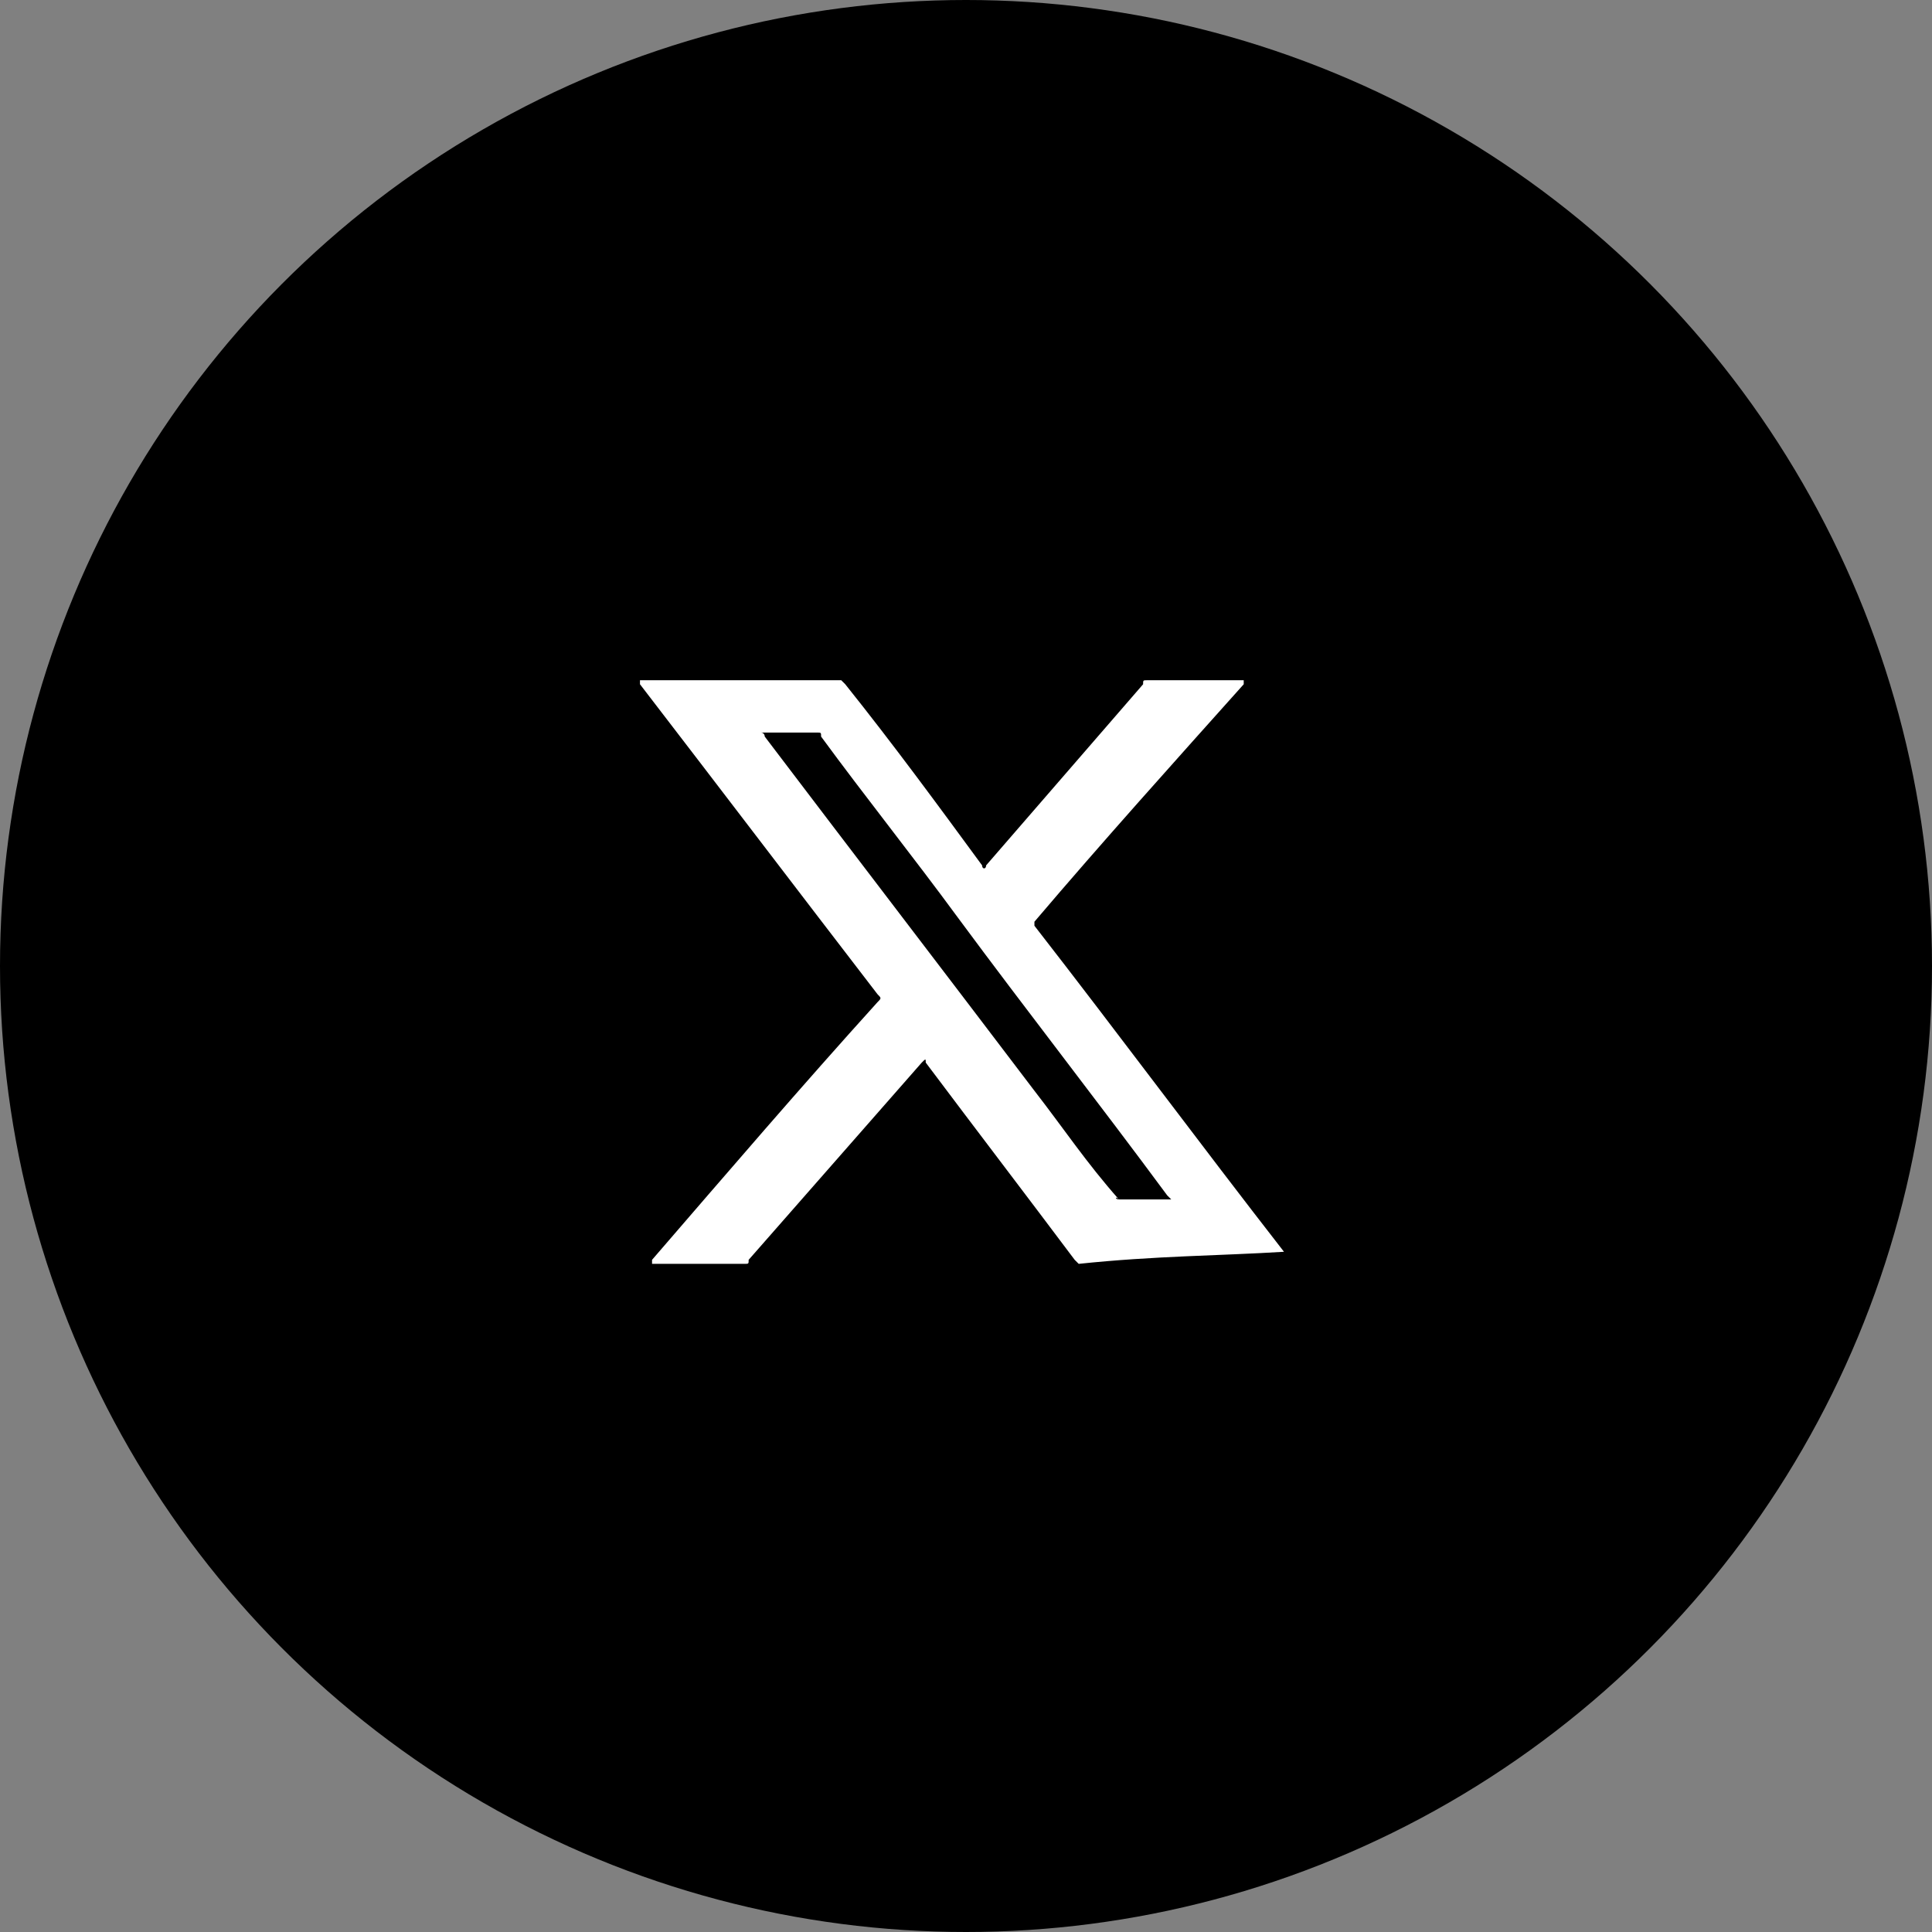
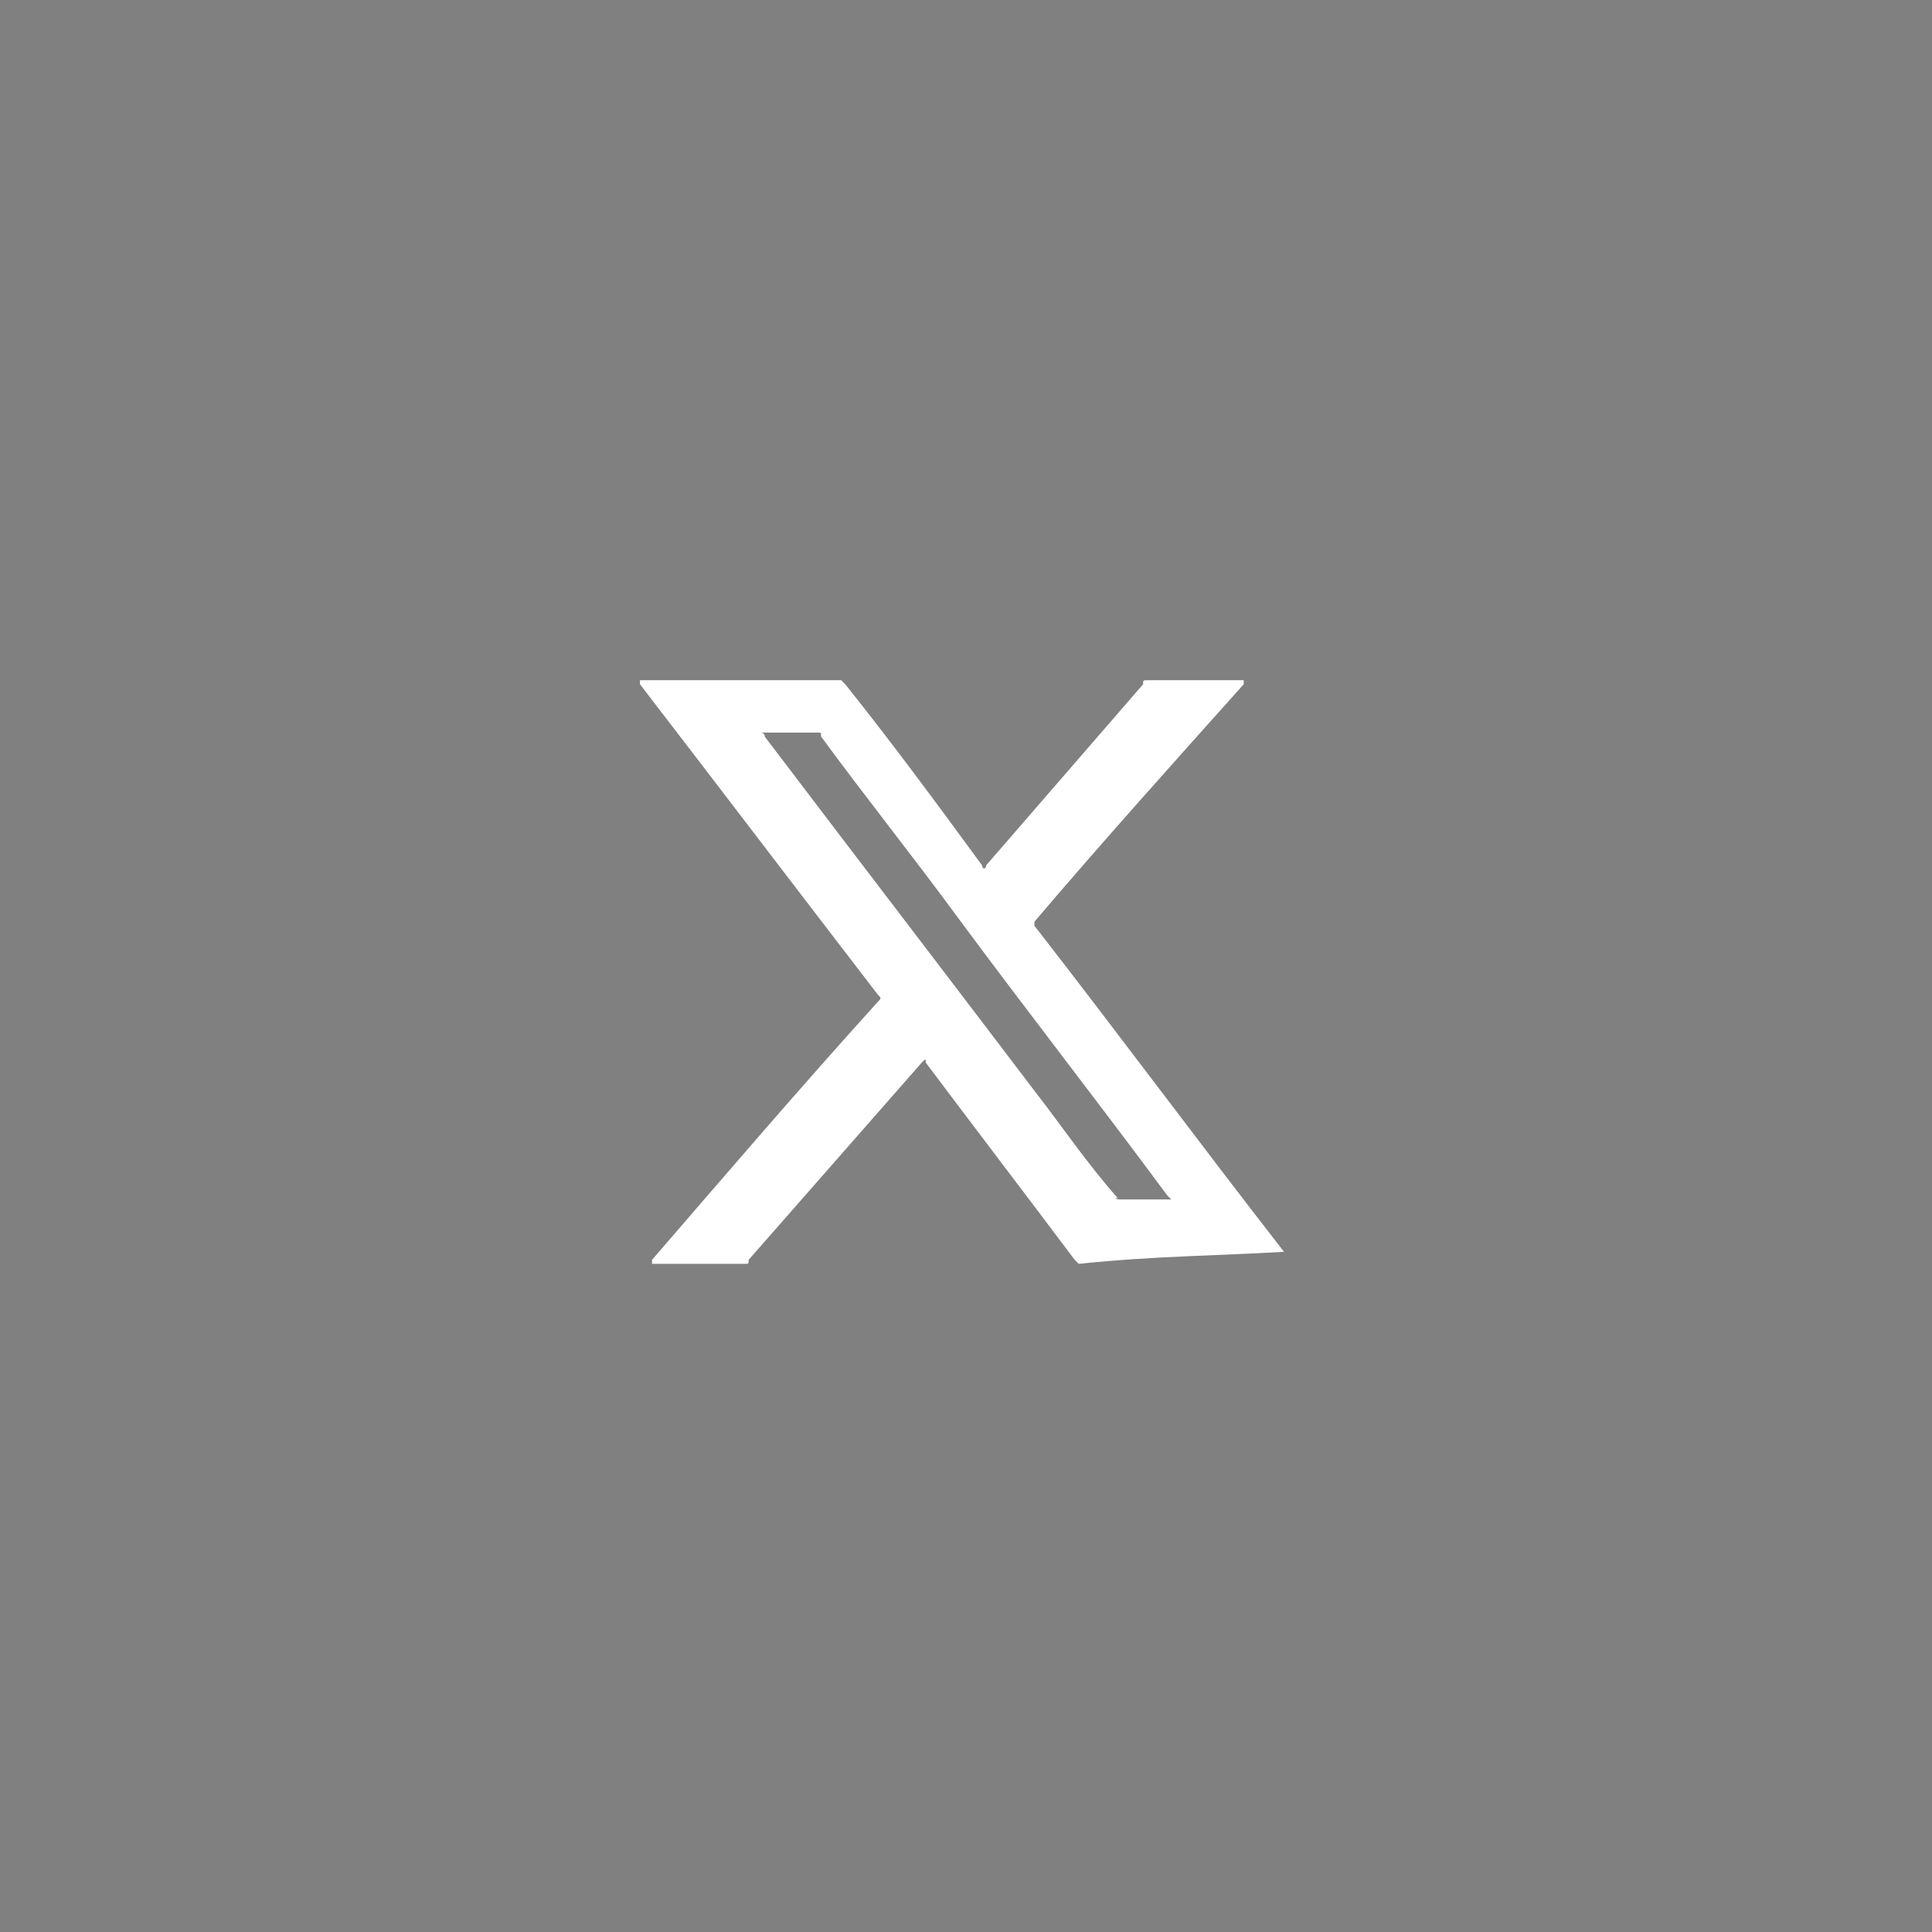
<svg xmlns="http://www.w3.org/2000/svg" version="1.1" id="图层_1" x="0px" y="0px" viewBox="0 0 48 48" style="enable-background:new 0 0 48 48;" xml:space="preserve">
  <rect x="0" y="0" width="48" height="48" fill="#808080" stroke="none" />
  <style type="text/css">
	.st0{fill:#272C3B;}
	.st1{fill:#FFFFFF;}
	.st2{fill:none;stroke:#DEE5E8;stroke-width:7;stroke-miterlimit:10;}
	.st3{fill:#DEE5E8;}
	.st4{fill:#EFEFEF;}
	.st5{fill:#2D8DC5;}
	.st6{fill:#4E5663;}
	.st7{fill:#A7A7A7;}
	.st8{fill:#666E80;}
	.st9{fill:#4D4D4D;}
</style>
  <g>
-     <circle cx="24" cy="24" r="24" />
-   </g>
+     </g>
  <path class="st1" d="M31.9,31.1c-2.1-2.7-4.1-5.4-6.2-8.1c0-0.1,0-0.1,0-0.1c1.7-2,3.5-4,5.2-5.9c0,0,0,0,0-0.1c0,0-0.1,0-0.1,0  c-0.8,0-1.5,0-2.3,0c-0.1,0-0.1,0-0.1,0.1c-1.3,1.5-2.6,3-3.9,4.5c0,0.1-0.1,0.1-0.1,0c-1.1-1.5-2.2-3-3.4-4.5c0,0-0.1-0.1-0.1-0.1  c-1.6,0-3.3,0-4.9,0c0,0,0,0-0.1,0c0,0,0,0,0,0.1c2,2.6,3.9,5.1,5.9,7.7c0.1,0.1,0.1,0.1,0,0.2c-1.9,2.1-3.7,4.2-5.6,6.4  c0,0,0,0,0,0.1c0.2,0,0.4,0,0.7,0l0,0l0.2,0l0,0l0,0c0,0,0,0,0,0l0.8,0v0c0.2,0,0.4,0,0.6,0c0.1,0,0.1,0,0.1-0.1  c1.4-1.6,2.9-3.3,4.3-4.9c0.1-0.1,0.1-0.1,0.1,0c1.2,1.6,2.5,3.3,3.7,4.9c0,0,0.1,0.1,0.1,0.1C28.7,31.2,30.3,31.2,31.9,31.1  C31.9,31.2,31.9,31.2,31.9,31.1C31.9,31.2,31.9,31.1,31.9,31.1z M27.8,29.8C27.7,29.8,27.7,29.7,27.8,29.8c-0.8-0.9-1.4-1.8-2.1-2.7  c-2.2-2.9-4.5-5.9-6.7-8.8c0,0,0-0.1-0.1-0.1c0,0,0.1,0,0.1,0c0.4,0,0.8,0,1.3,0c0.1,0,0.1,0,0.1,0.1c1.1,1.5,2.3,3,3.4,4.5  c1.7,2.3,3.5,4.6,5.2,6.9c0,0,0,0,0.1,0.1C28.6,29.8,28.2,29.8,27.8,29.8z" />
</svg>